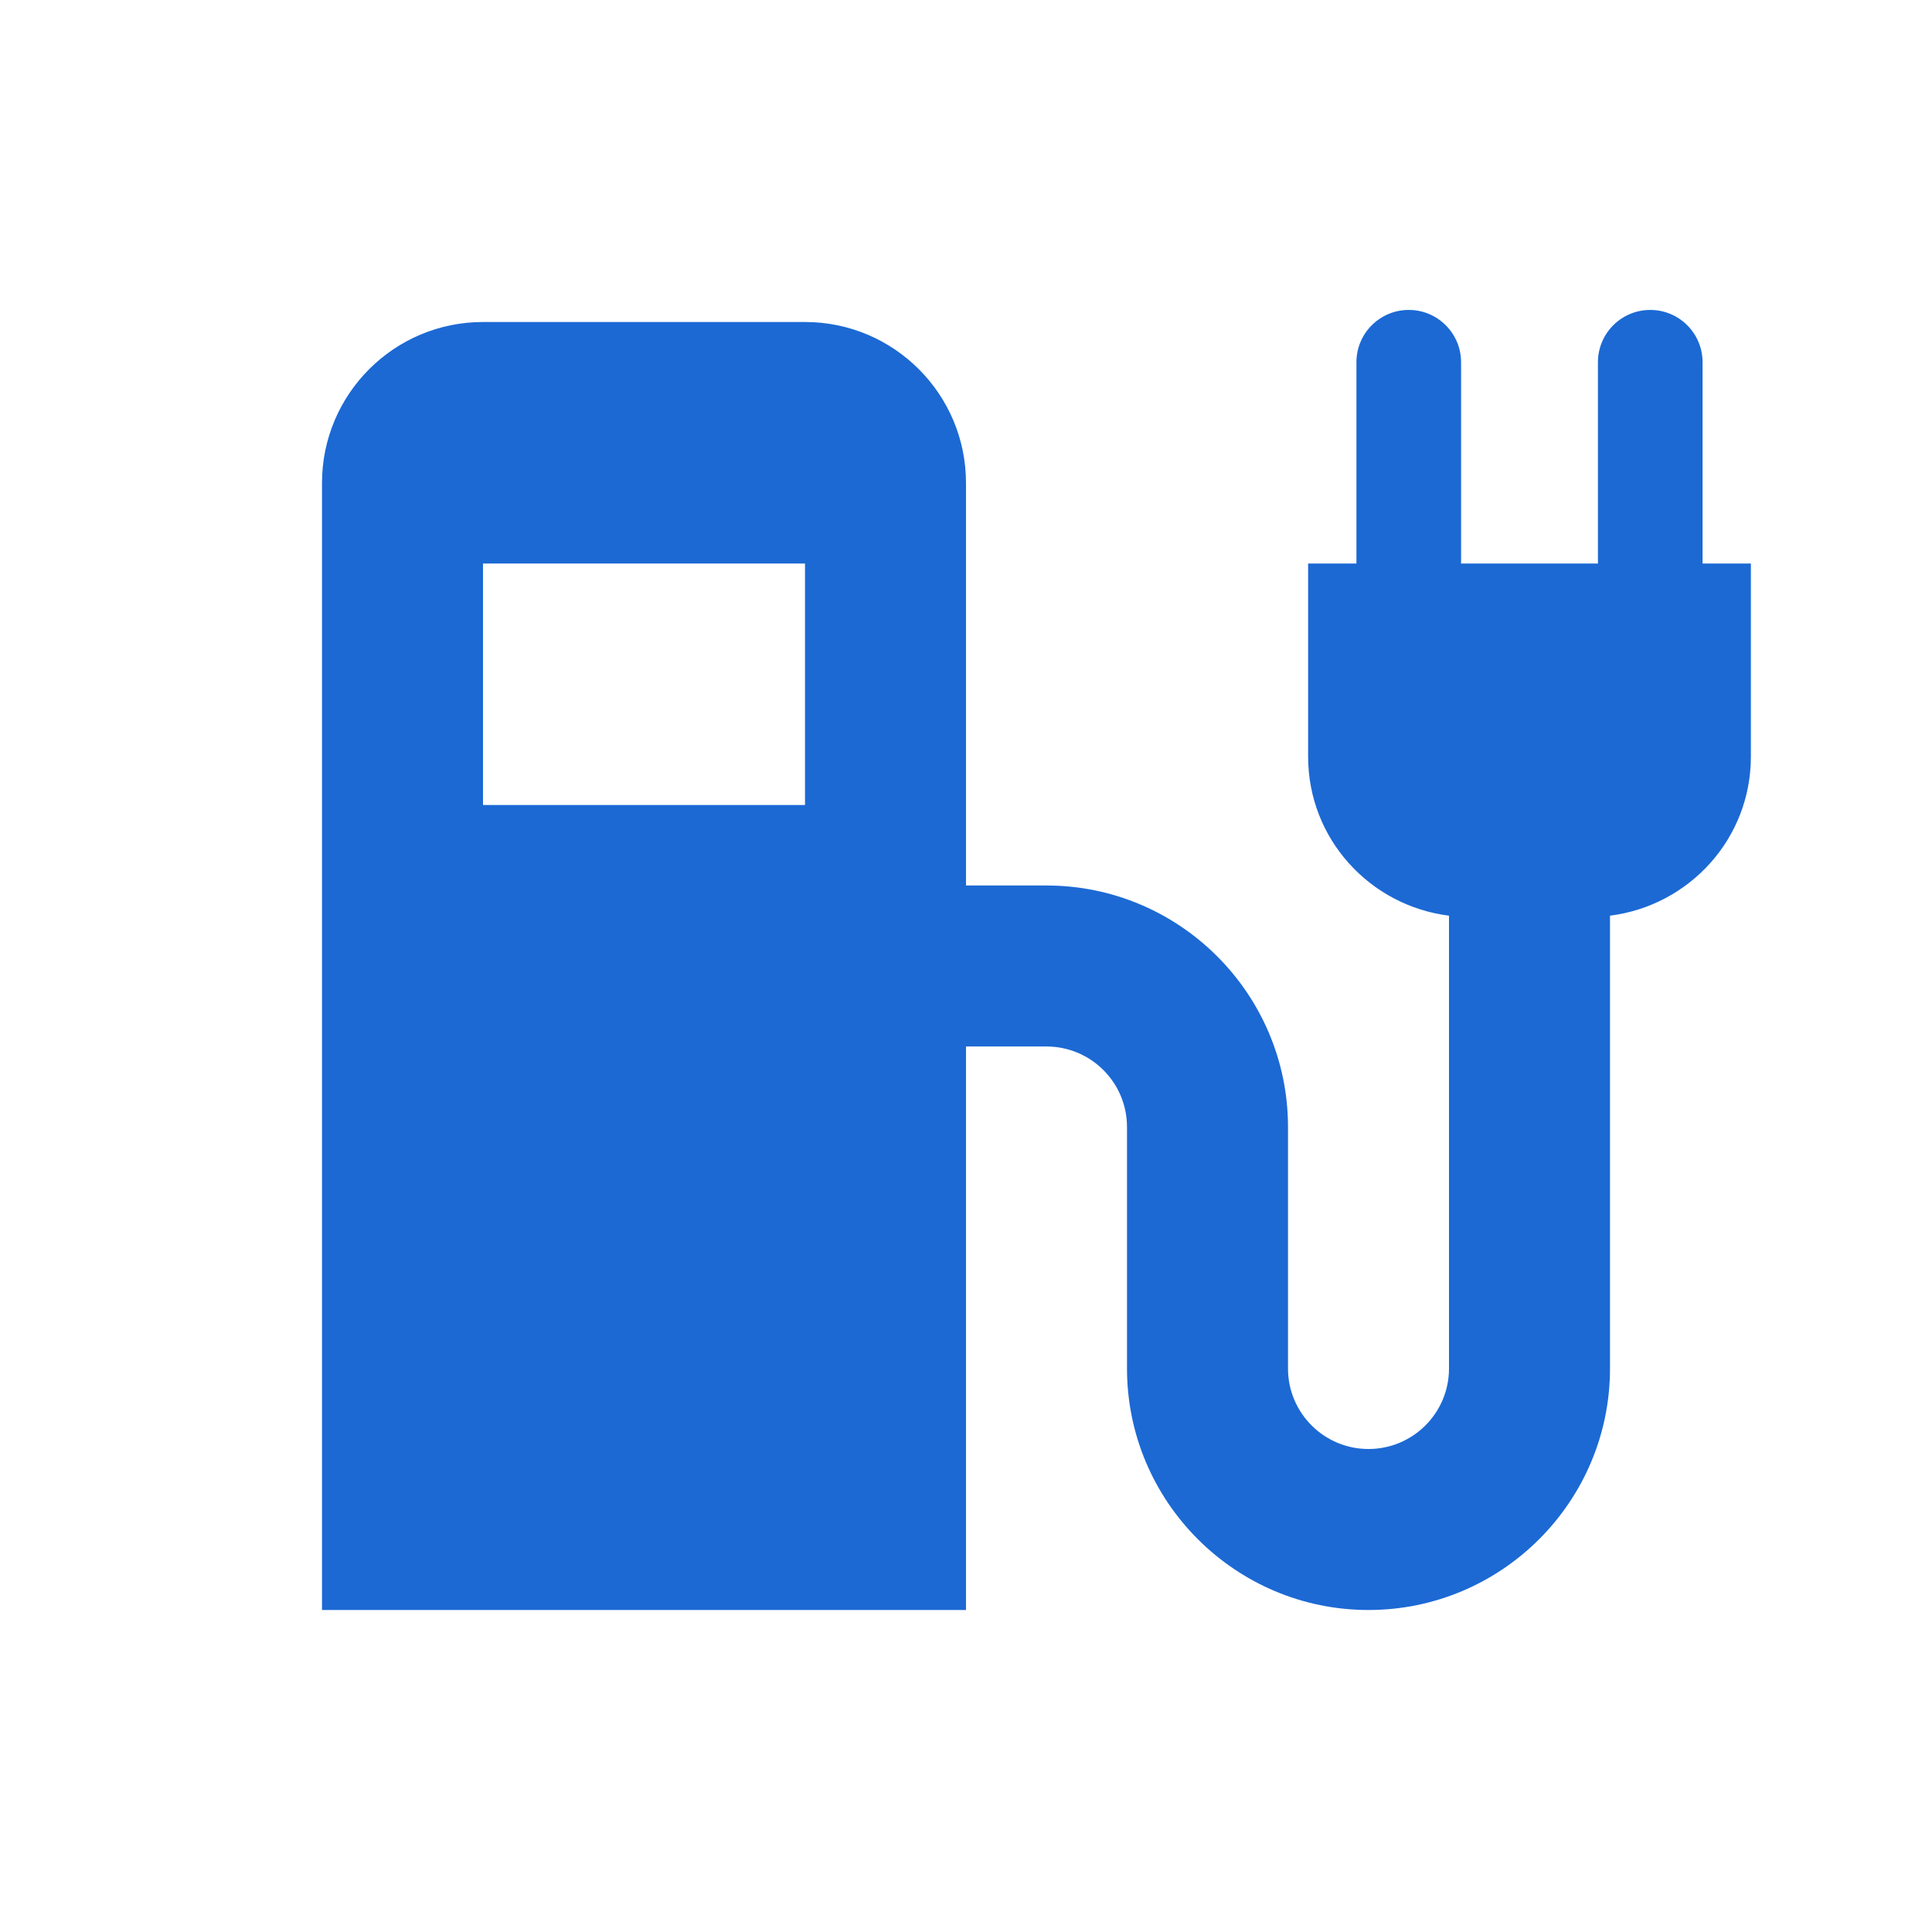
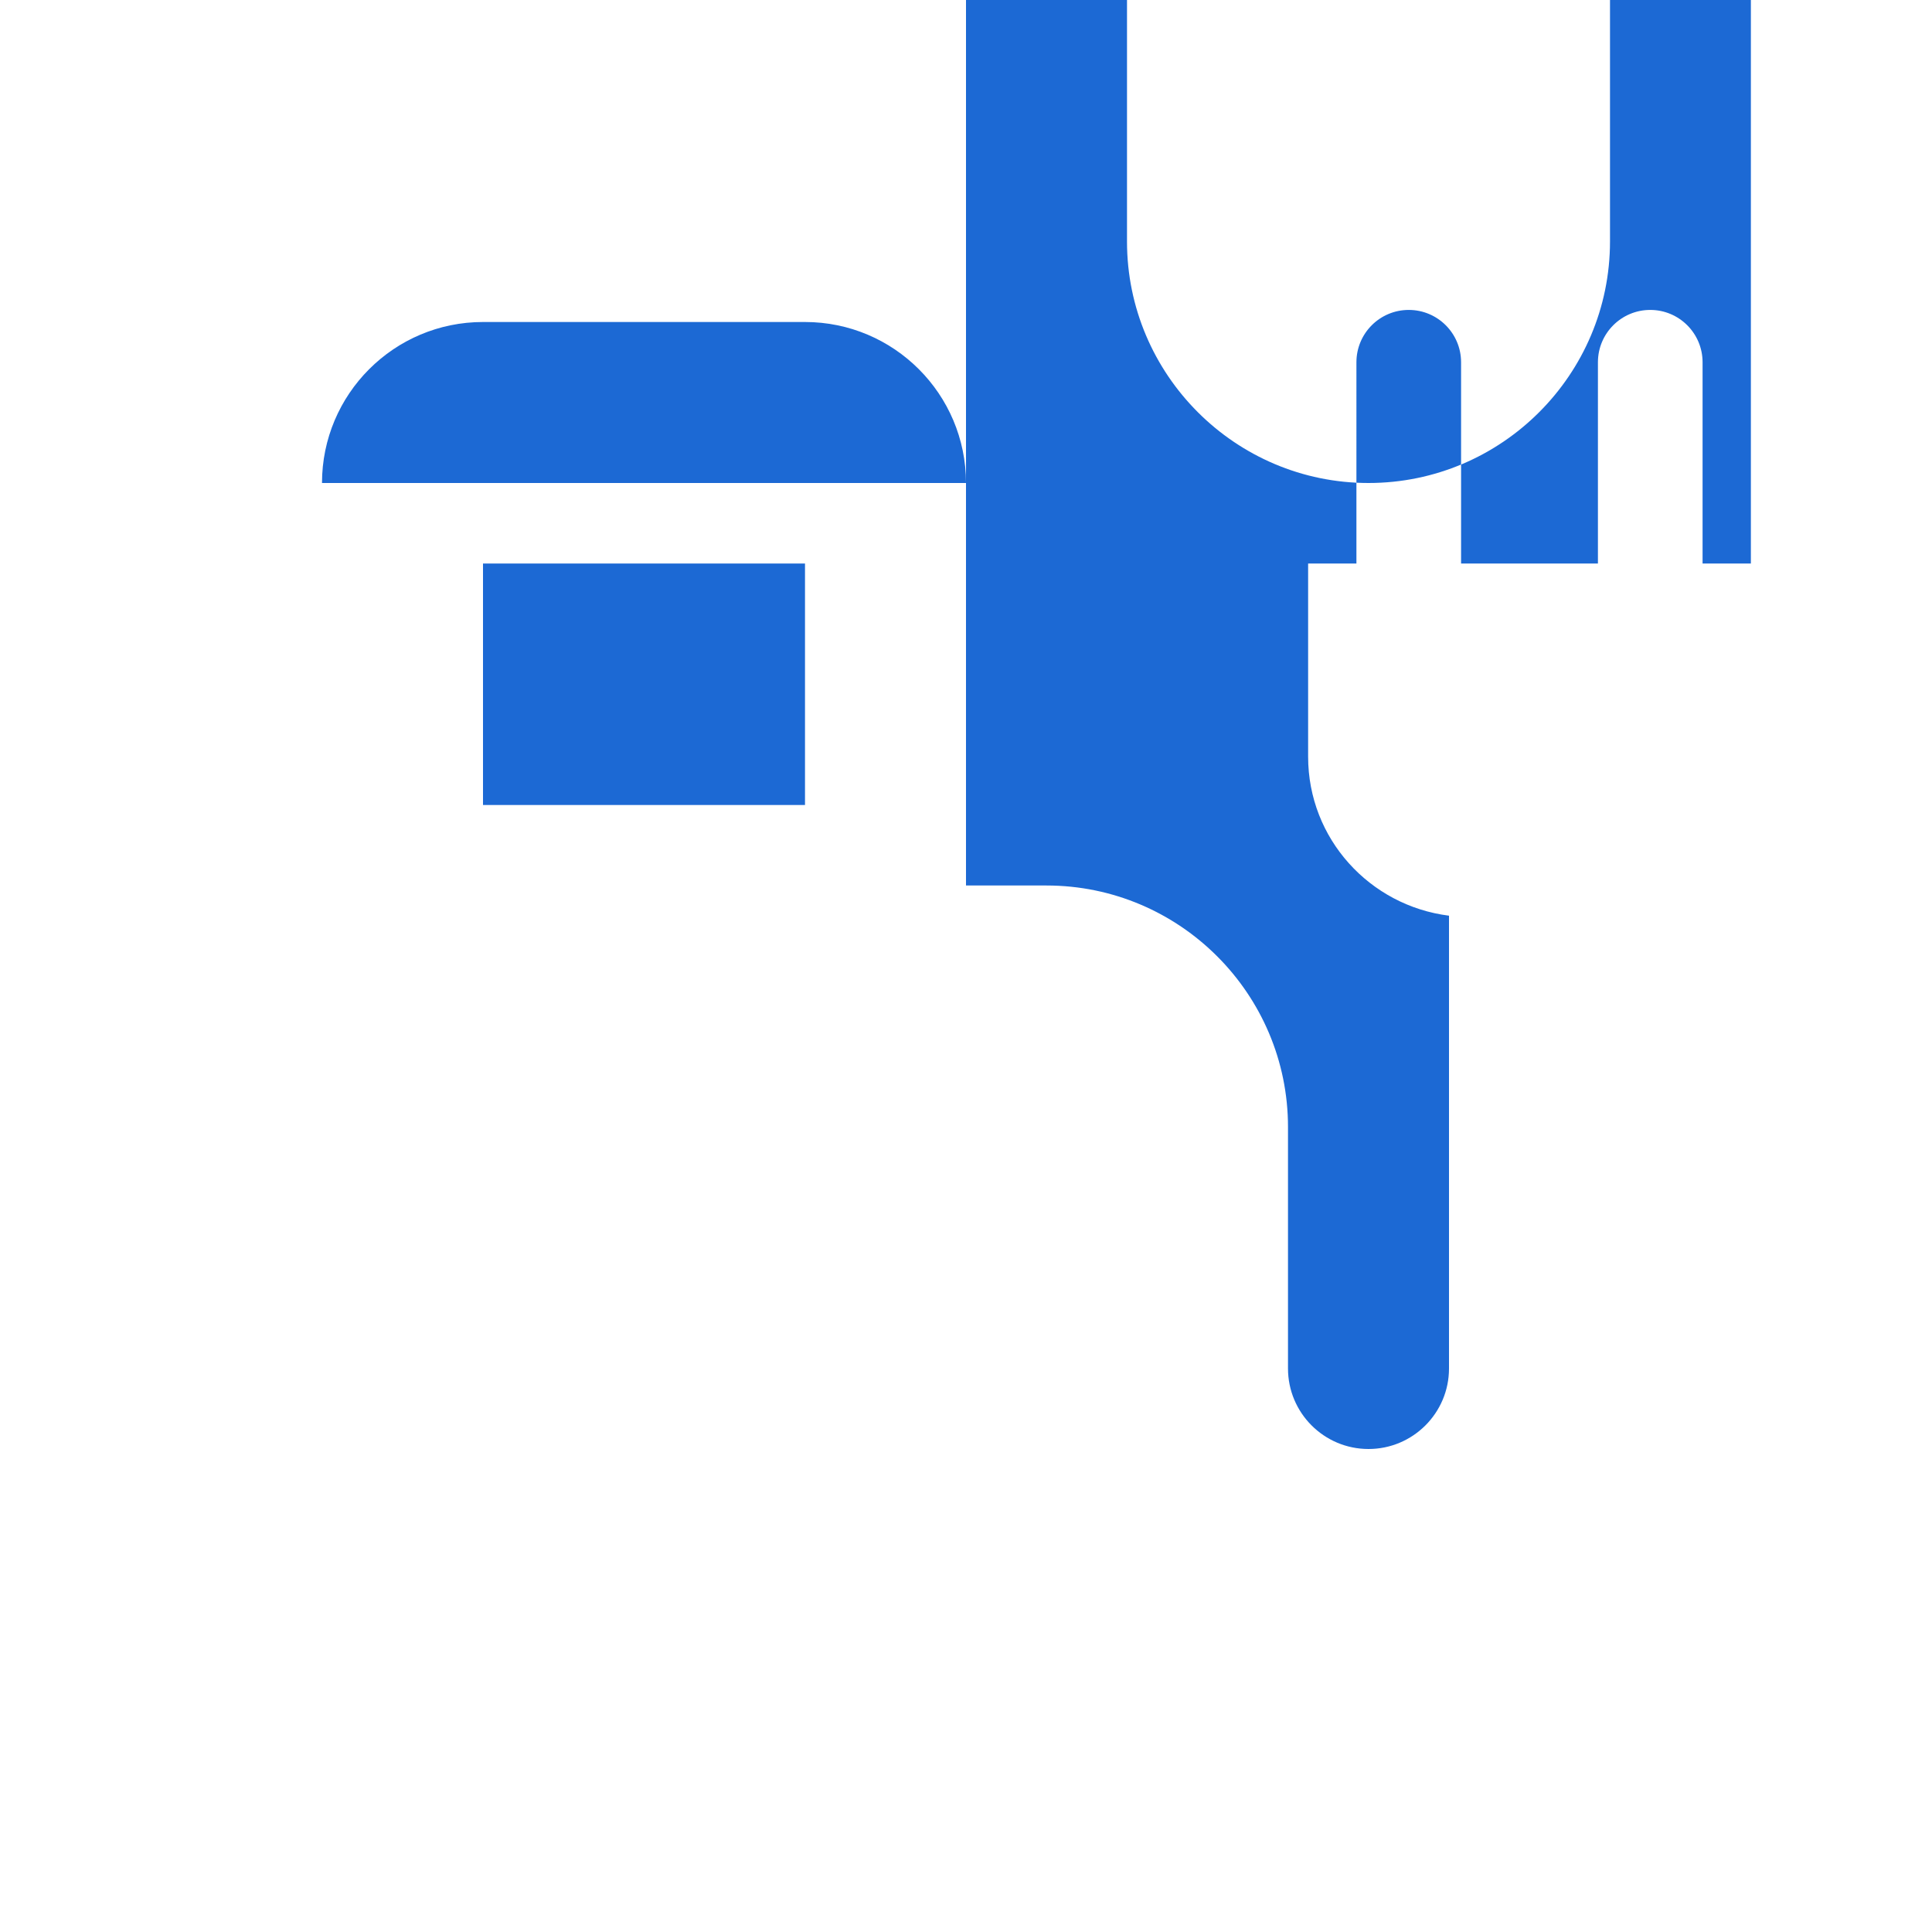
<svg xmlns="http://www.w3.org/2000/svg" viewBox="0 0 24 24" width="24" height="24">
-   <path d="M21.15,7V4.5c0-0.359-0.291-0.65-0.65-0.65s-0.65,0.291-0.65,0.65V7H18.15V4.5c0-0.359-0.291-0.65-0.65-0.65   s-0.65,0.291-0.65,0.65V7h-0.6v2.4c0,1.019,0.765,1.851,1.75,1.975V17c0,0.552-0.448,1-1,1s-1-0.448-1-1v-3c0-1.654-1.346-3-3-3h-1   V6c0-1.104-0.896-2-2-2H6C4.896,4,4,4.896,4,6v14h8v-7h1c0.552,0,1,0.448,1,1v3c0,1.654,1.346,3,3,3s3-1.346,3-3v-5.625   c0.985-0.125,1.75-0.956,1.75-1.975V7H21.15z M10,10H6V7h4V10z" fill="#1c69d4" />
+   <path d="M21.15,7V4.5c0-0.359-0.291-0.65-0.65-0.65s-0.65,0.291-0.65,0.65V7H18.15V4.5c0-0.359-0.291-0.65-0.65-0.65   s-0.65,0.291-0.65,0.65V7h-0.6v2.4c0,1.019,0.765,1.851,1.75,1.975V17c0,0.552-0.448,1-1,1s-1-0.448-1-1v-3c0-1.654-1.346-3-3-3h-1   V6c0-1.104-0.896-2-2-2H6C4.896,4,4,4.896,4,6h8v-7h1c0.552,0,1,0.448,1,1v3c0,1.654,1.346,3,3,3s3-1.346,3-3v-5.625   c0.985-0.125,1.75-0.956,1.75-1.975V7H21.15z M10,10H6V7h4V10z" fill="#1c69d4" />
</svg>